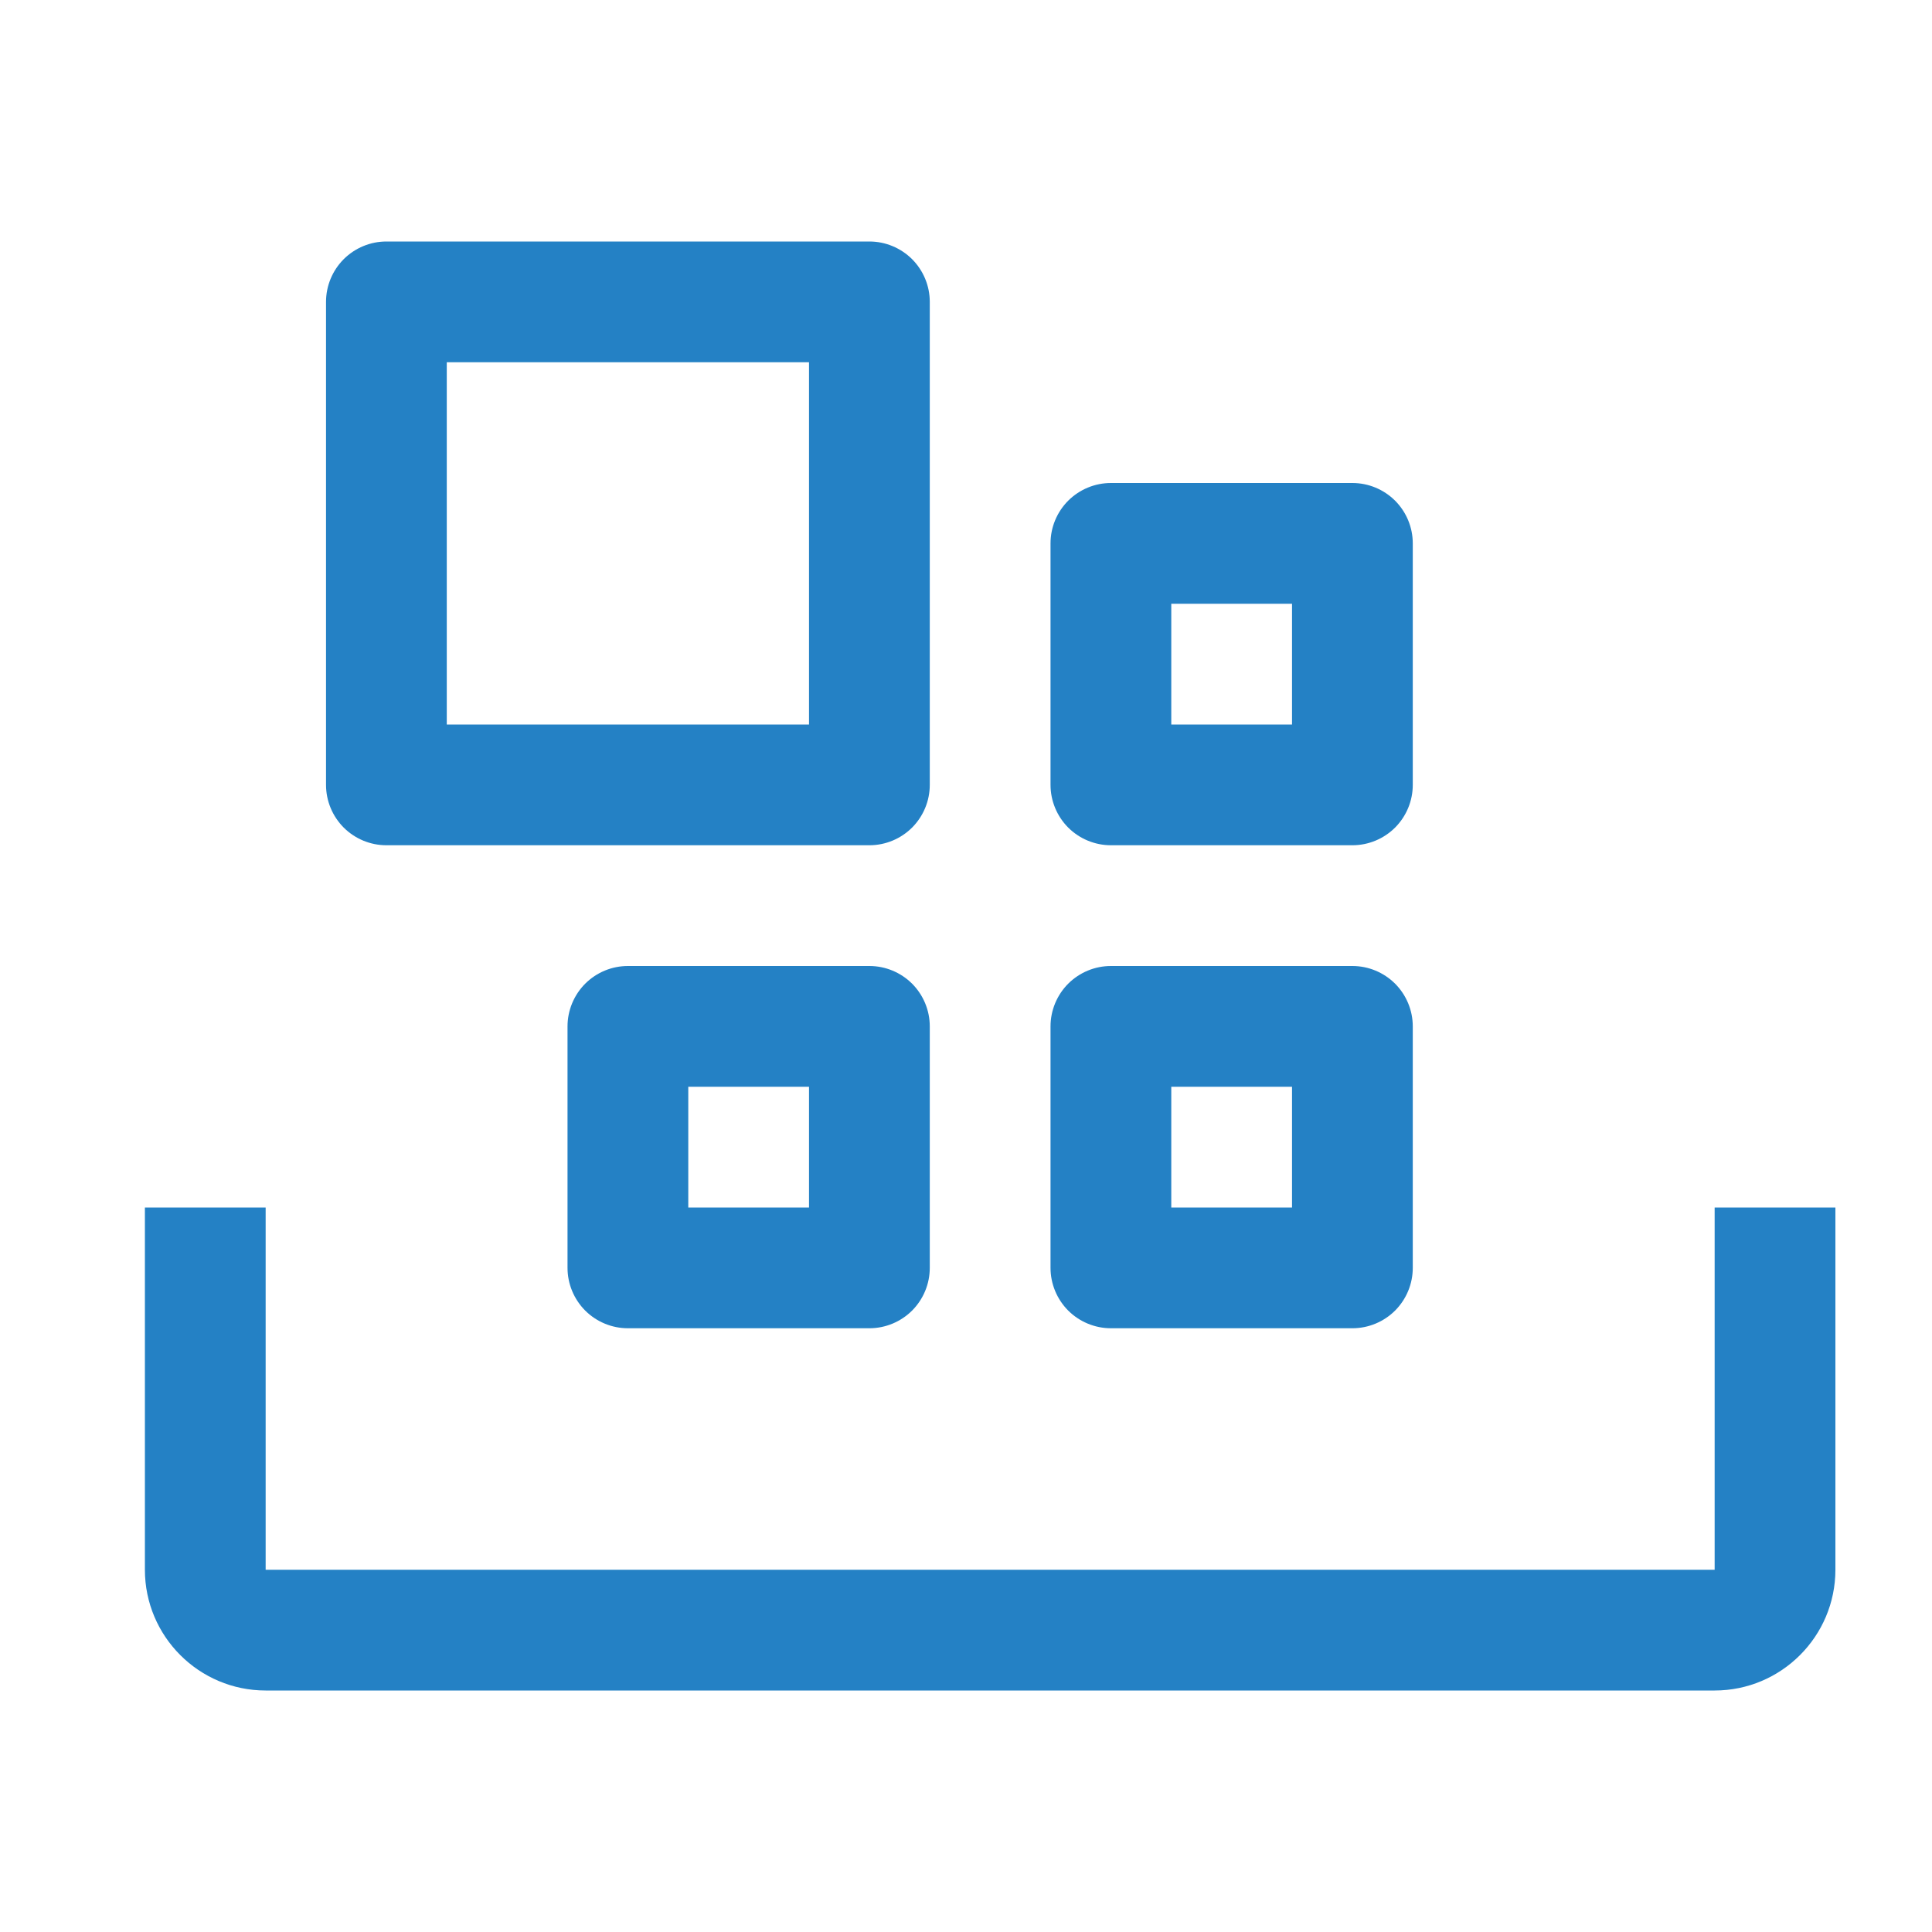
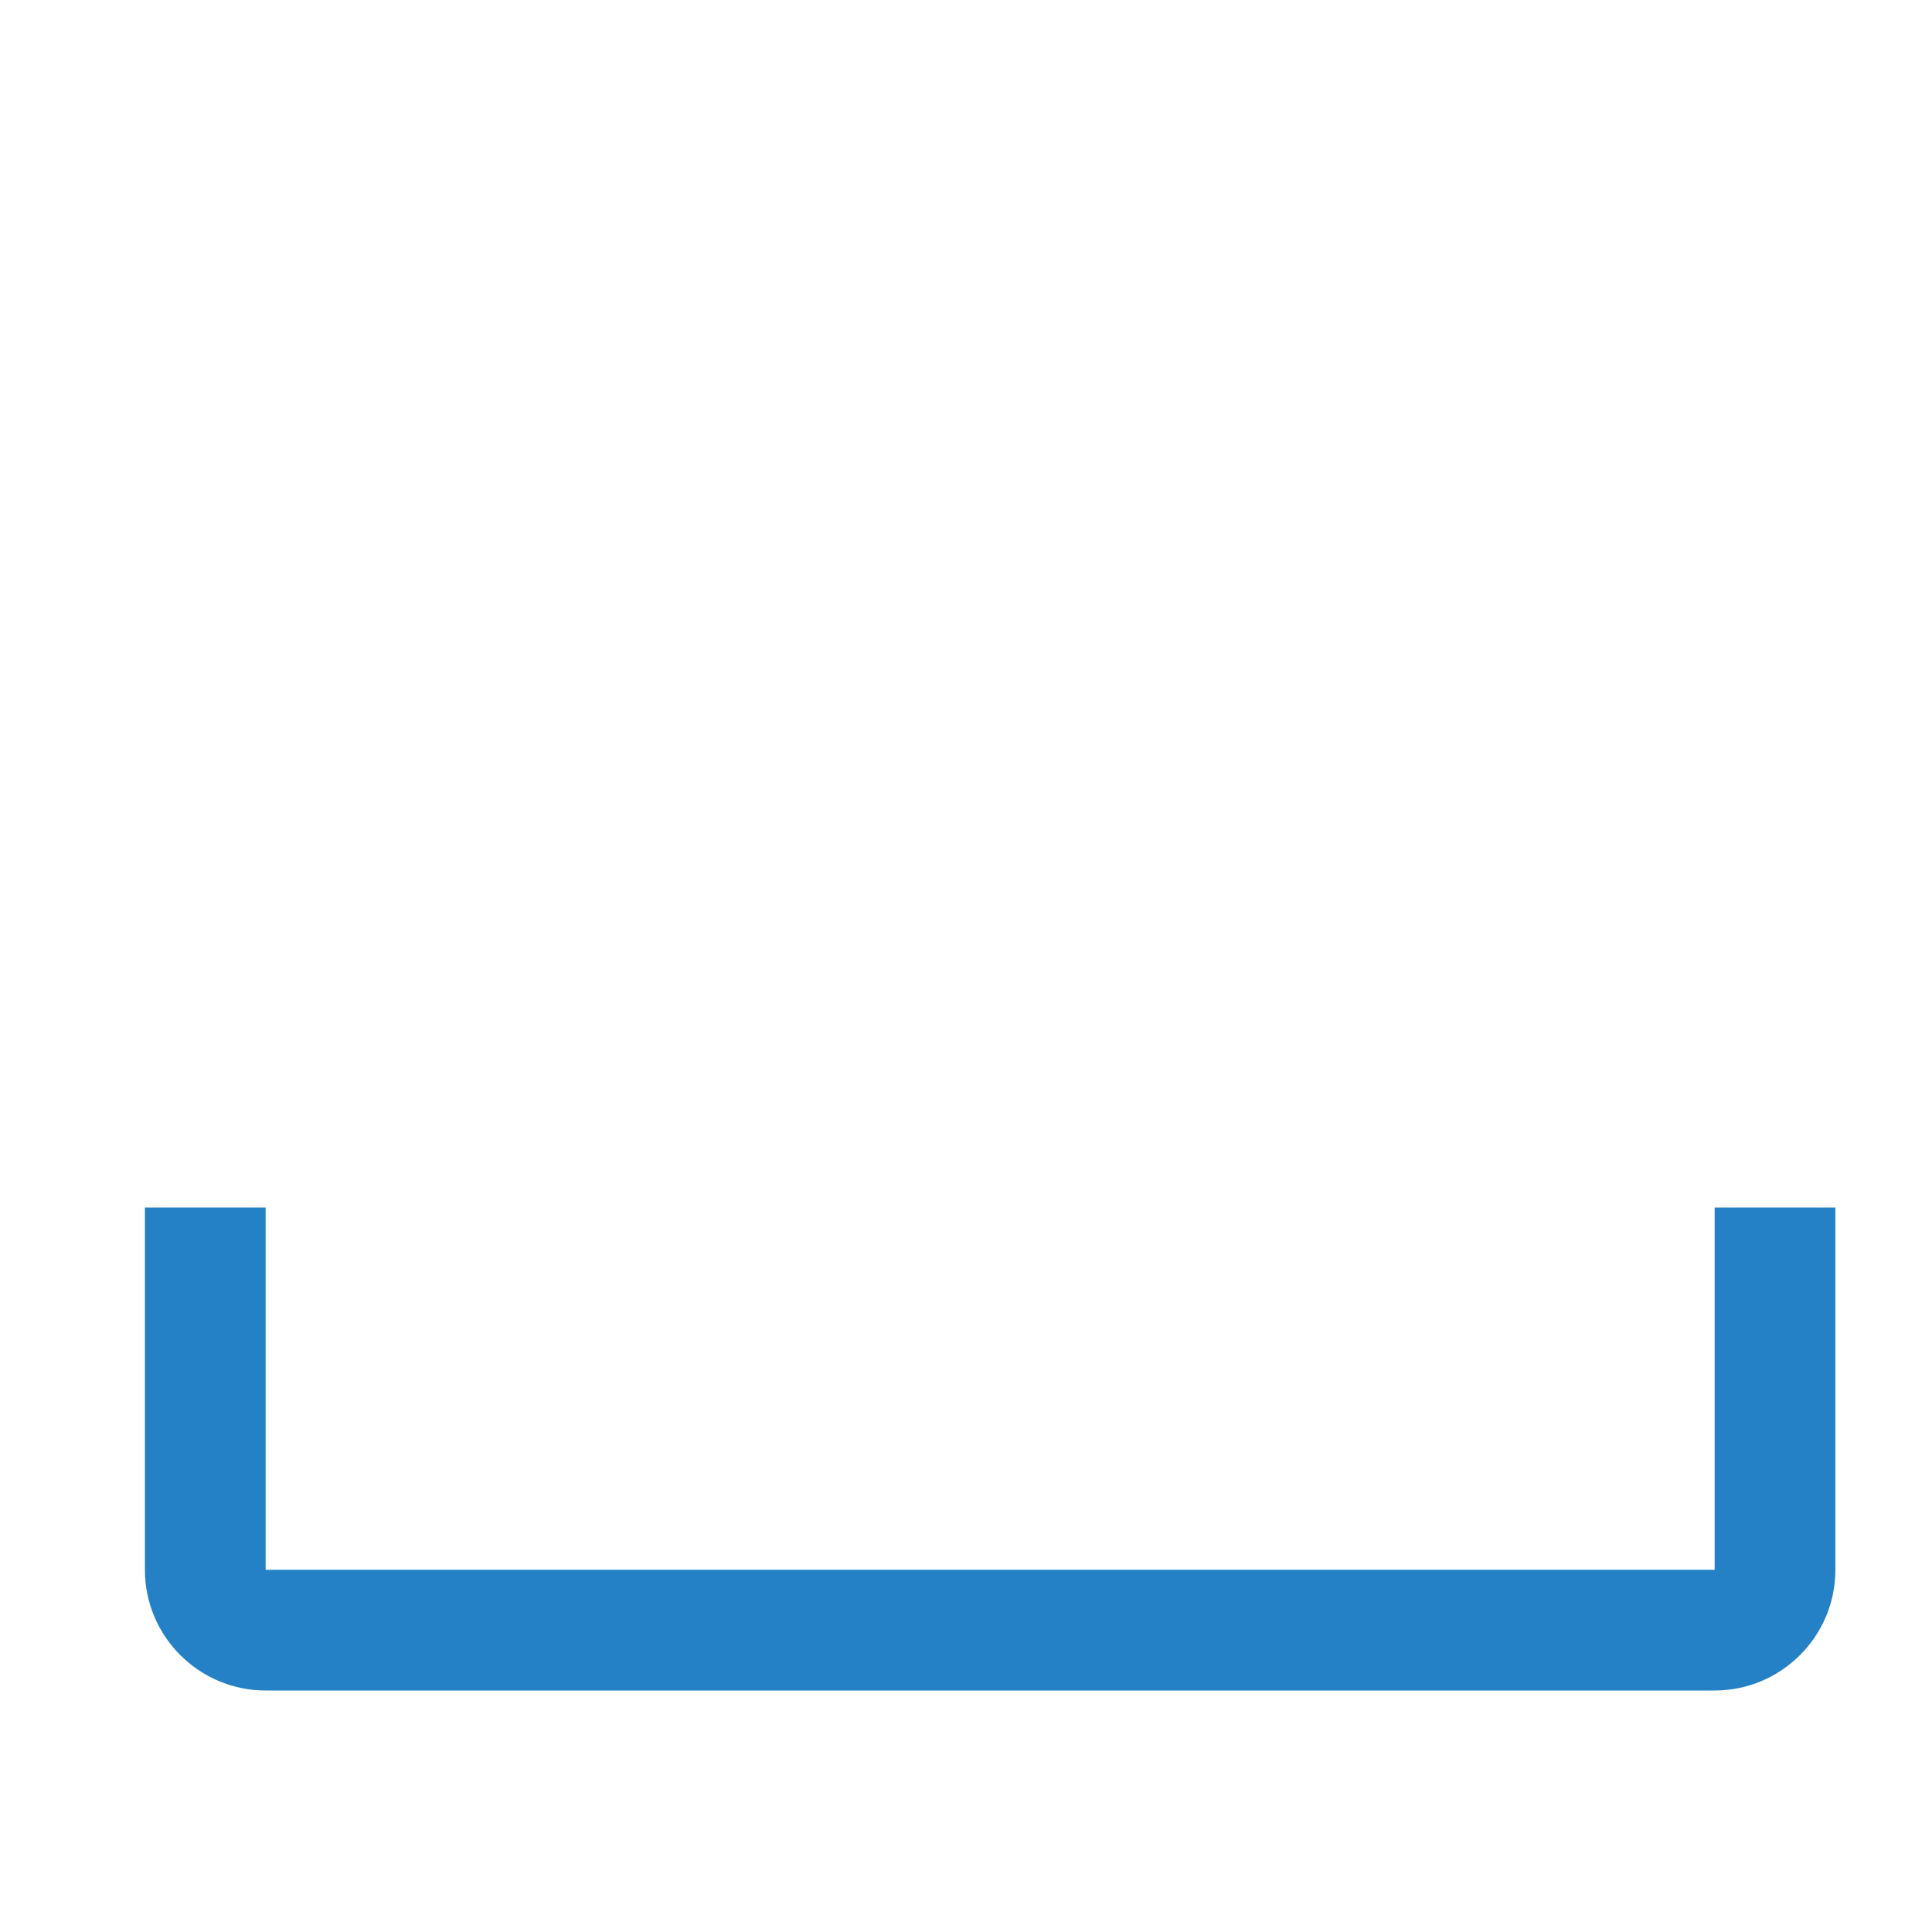
<svg xmlns="http://www.w3.org/2000/svg" width="40" height="40" viewBox="0 0 40 40" fill="none">
  <path d="M35.5 35H5.5C4.121 35 3 33.879 3 32.5V25H5.5V32.5H35.5V25H38V32.5C38 33.879 36.879 35 35.5 35Z" fill="#2481C5" />
-   <path d="M21.75 21.25V26.25C21.75 26.581 21.882 26.899 22.116 27.134C22.351 27.368 22.669 27.5 23 27.5H28C28.331 27.5 28.649 27.368 28.884 27.134C29.118 26.899 29.25 26.581 29.25 26.25V21.25C29.25 20.919 29.118 20.601 28.884 20.366C28.649 20.132 28.331 20 28 20H23C22.669 20 22.351 20.132 22.116 20.366C21.882 20.601 21.75 20.919 21.75 21.25ZM24.25 22.5H26.75V25H24.25V22.5ZM11.75 21.25V26.25C11.75 26.581 11.882 26.899 12.116 27.134C12.351 27.368 12.668 27.5 13 27.5H18C18.331 27.5 18.649 27.368 18.884 27.134C19.118 26.899 19.25 26.581 19.25 26.25V21.25C19.25 20.919 19.118 20.601 18.884 20.366C18.649 20.132 18.331 20 18 20H13C12.668 20 12.351 20.132 12.116 20.366C11.882 20.601 11.75 20.919 11.75 21.25ZM14.25 22.5H16.75V25H14.25V22.5ZM21.75 11.25V16.25C21.75 16.581 21.882 16.899 22.116 17.134C22.351 17.368 22.669 17.5 23 17.5H28C28.331 17.5 28.649 17.368 28.884 17.134C29.118 16.899 29.25 16.581 29.25 16.25V11.25C29.25 10.918 29.118 10.601 28.884 10.366C28.649 10.132 28.331 10 28 10H23C22.669 10 22.351 10.132 22.116 10.366C21.882 10.601 21.75 10.918 21.75 11.25ZM24.25 12.5H26.75V15H24.25V12.5ZM6.75 6.25V16.25C6.75 16.581 6.882 16.899 7.116 17.134C7.351 17.368 7.668 17.5 8 17.5H18C18.331 17.5 18.649 17.368 18.884 17.134C19.118 16.899 19.25 16.581 19.25 16.25V6.25C19.25 5.918 19.118 5.601 18.884 5.366C18.649 5.132 18.331 5 18 5H8C7.668 5 7.351 5.132 7.116 5.366C6.882 5.601 6.75 5.918 6.75 6.25ZM9.25 7.5H16.75V15H9.25V7.5Z" fill="#2481C5" />
</svg>